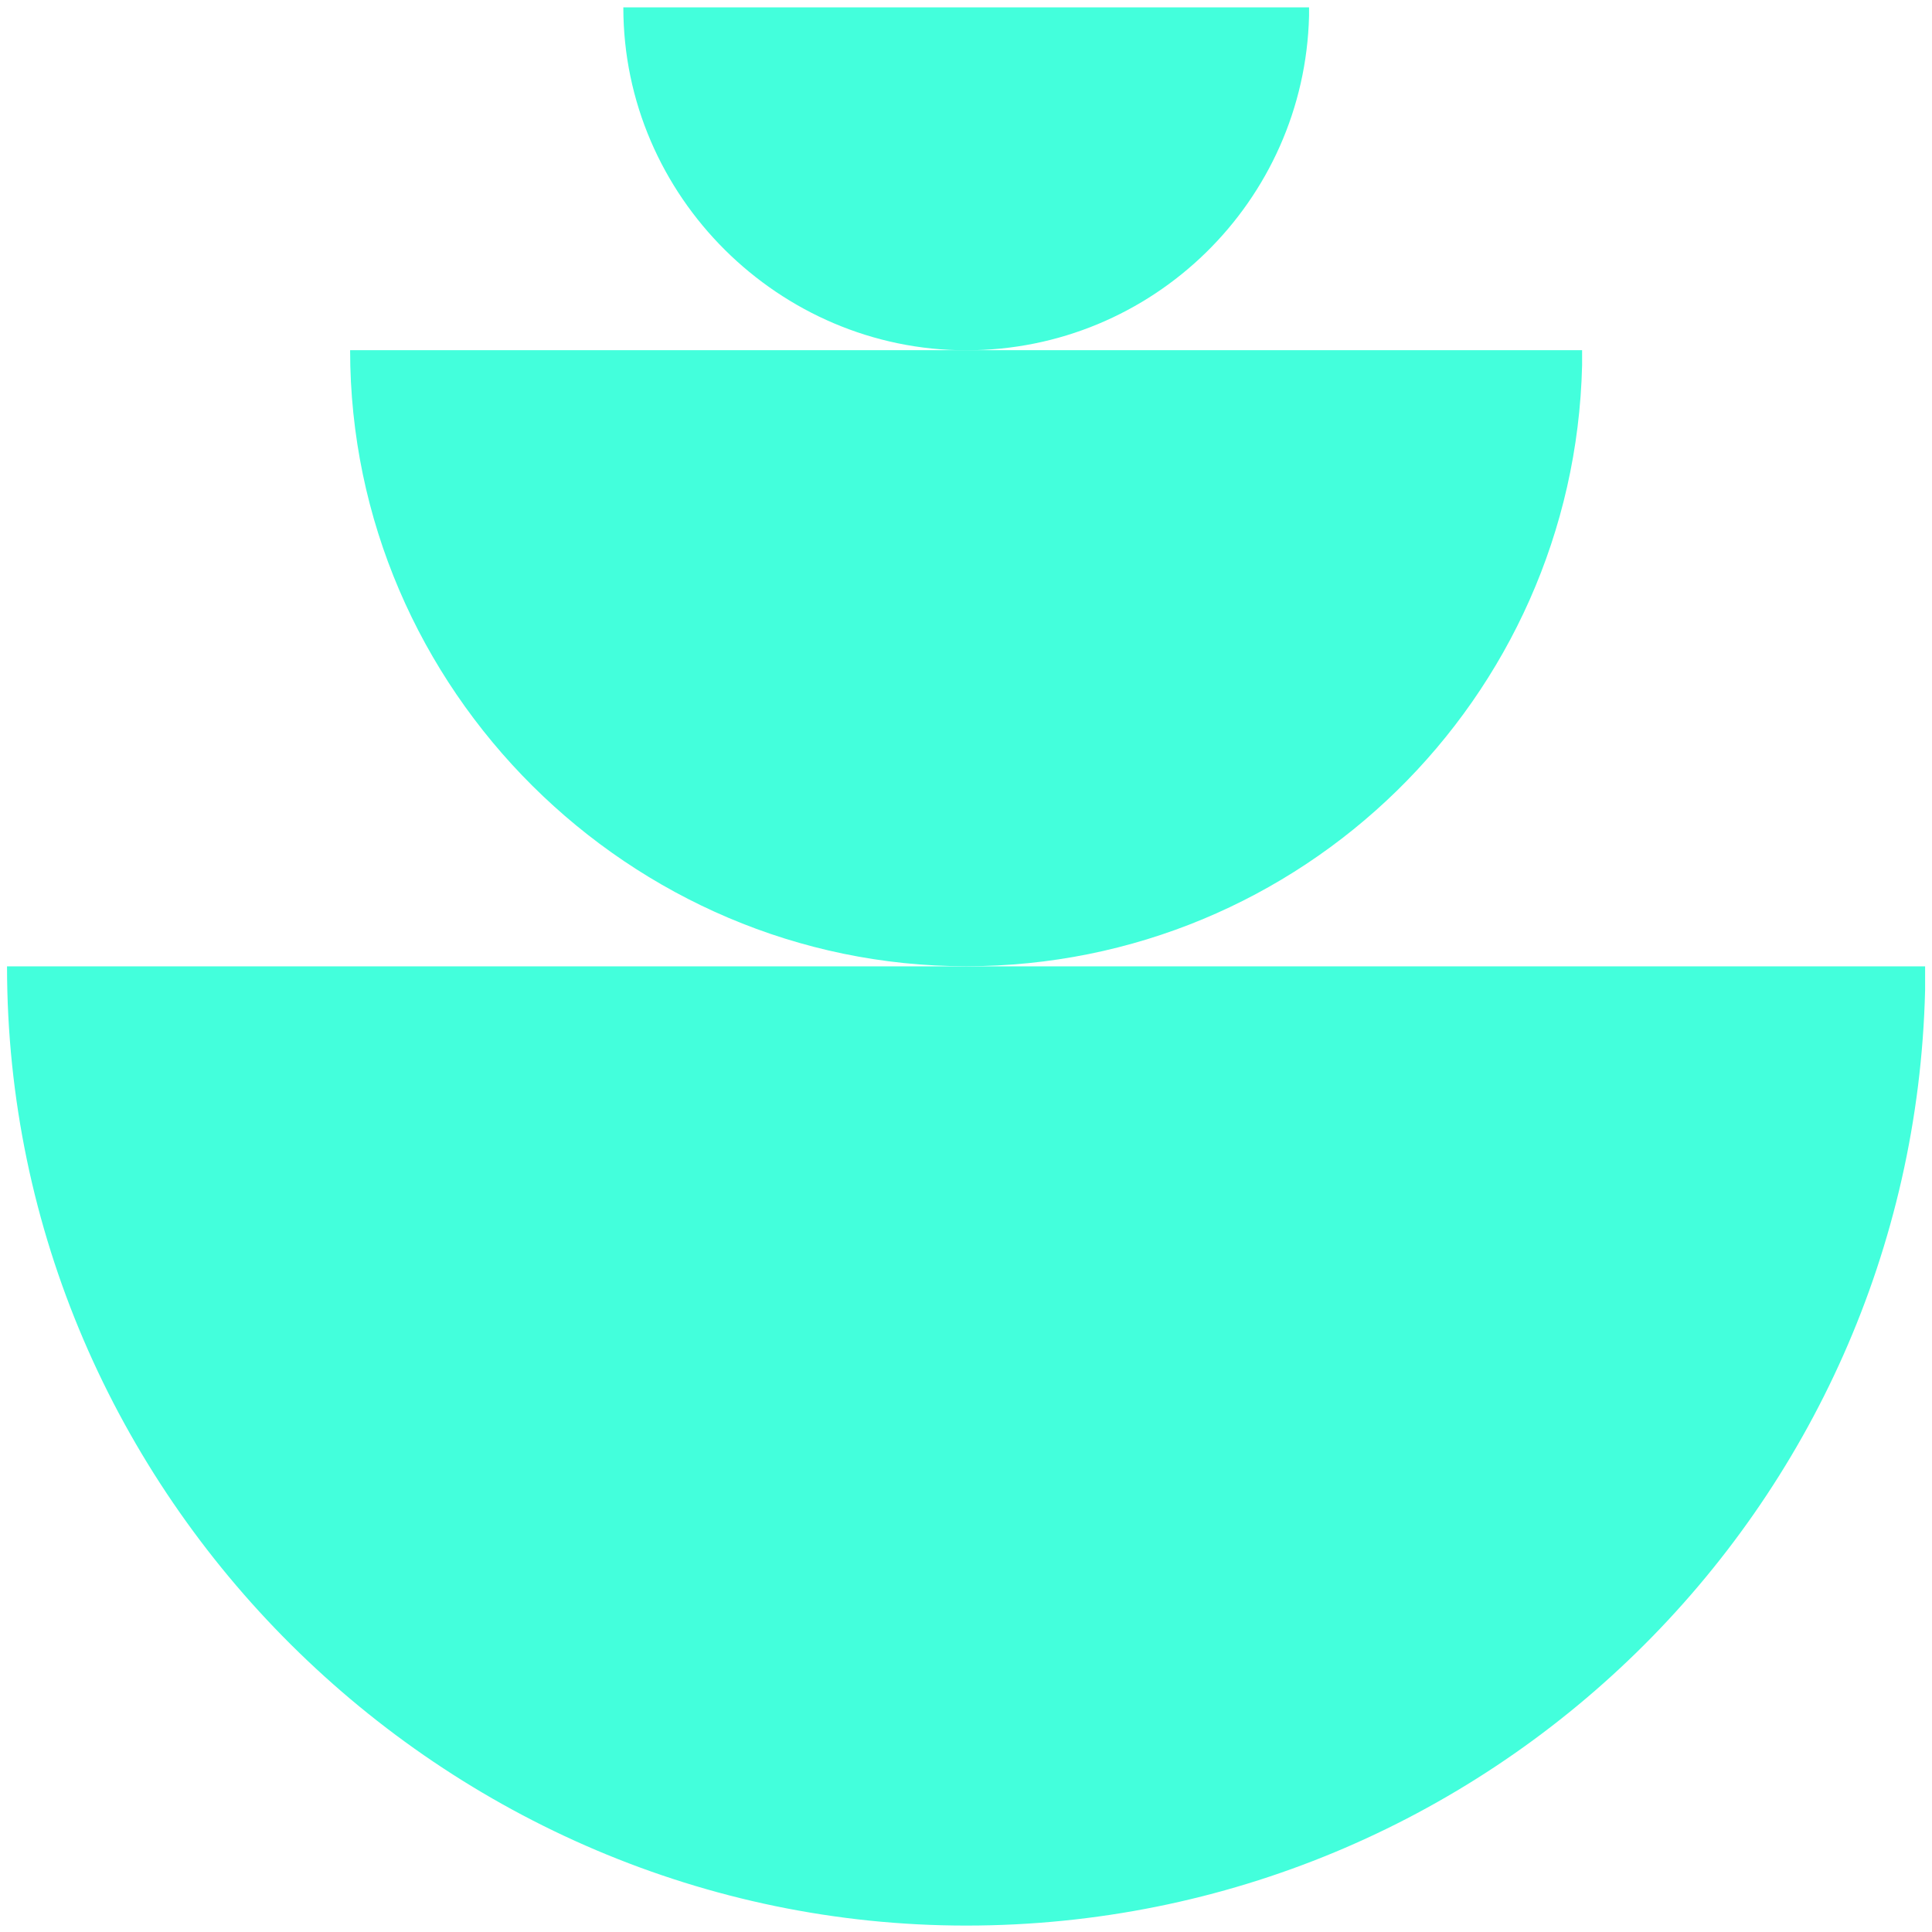
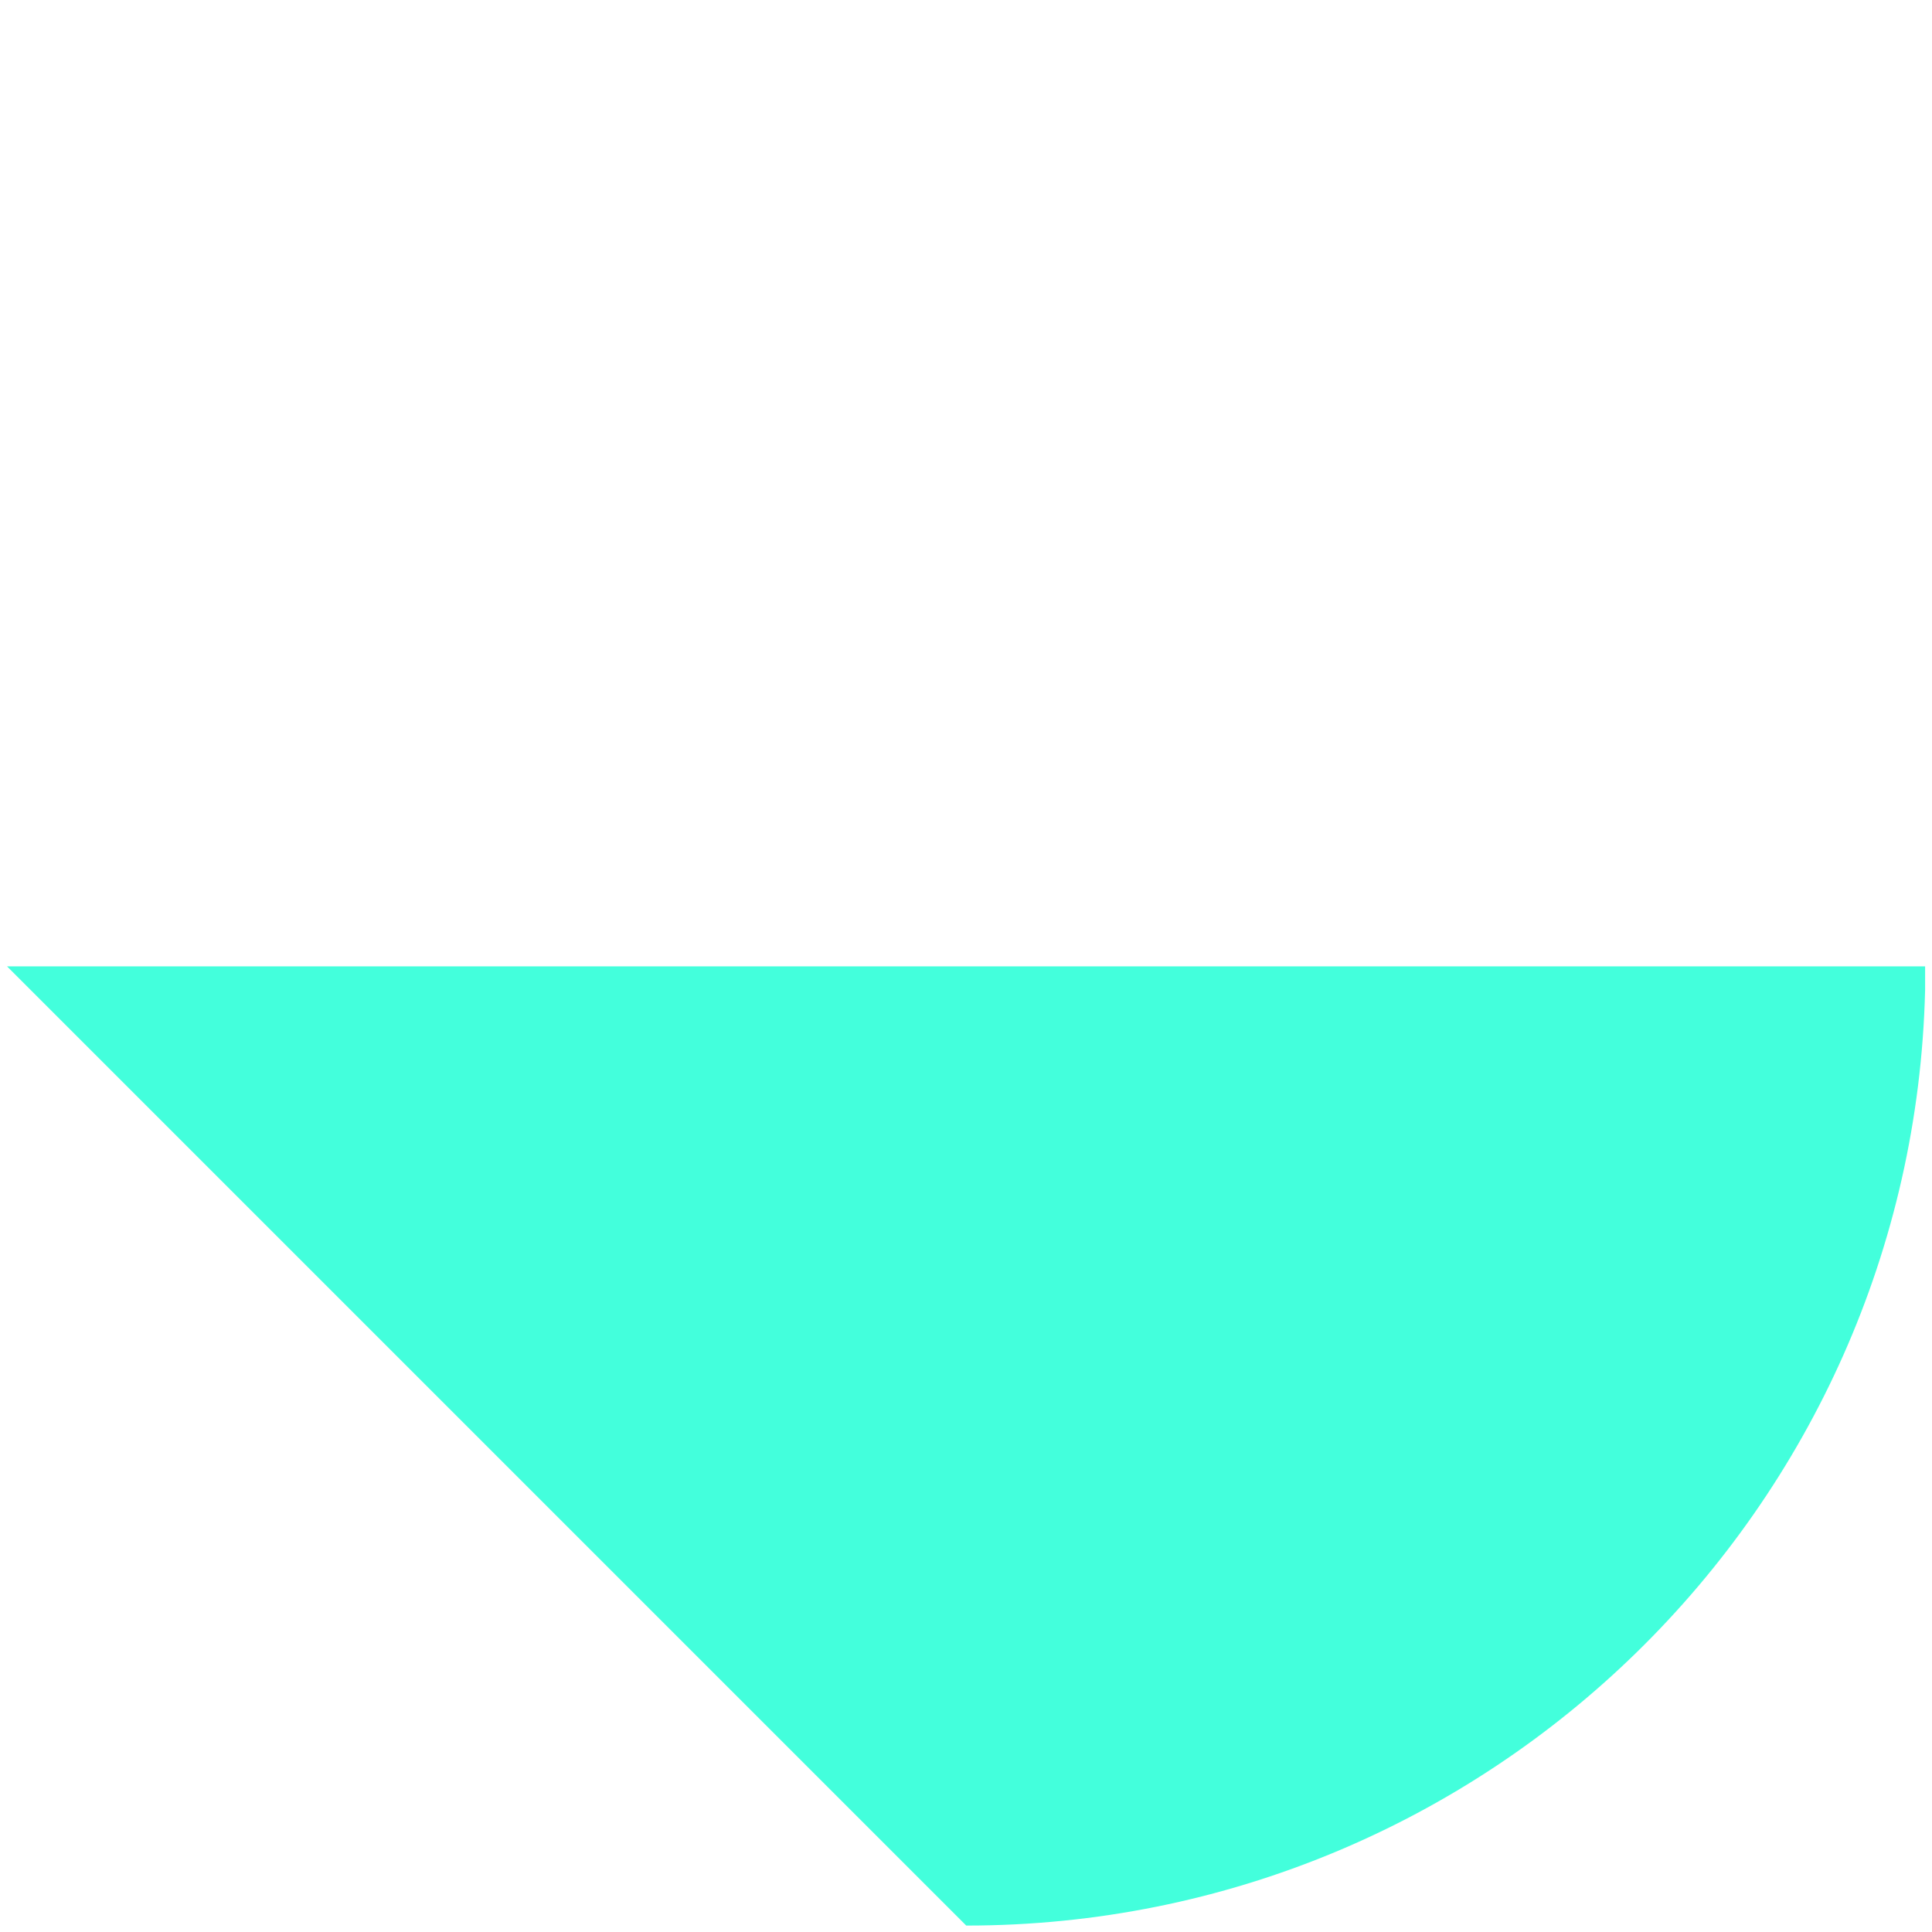
<svg xmlns="http://www.w3.org/2000/svg" width="55" height="55" viewBox="0 0 55 55" fill="none">
-   <path d="M0.2 27.51H54.804V28.183C54.447 42.952 42.361 54.817 27.507 54.817C12.653 54.817 0.2 42.592 0.2 27.51Z" fill="#43FFDC" />
-   <path d="M9.967 9.969H45.039V10.401C44.812 19.887 37.049 27.507 27.505 27.507C17.96 27.507 9.967 19.656 9.967 9.969Z" fill="#43FFDC" />
-   <path d="M17.745 0.21H37.266V0.451C37.137 5.731 32.817 9.972 27.507 9.972C22.198 9.972 17.745 5.601 17.745 0.21Z" fill="#43FFDC" />
+   <path d="M0.2 27.51H54.804V28.183C54.447 42.952 42.361 54.817 27.507 54.817Z" fill="#43FFDC" />
</svg>